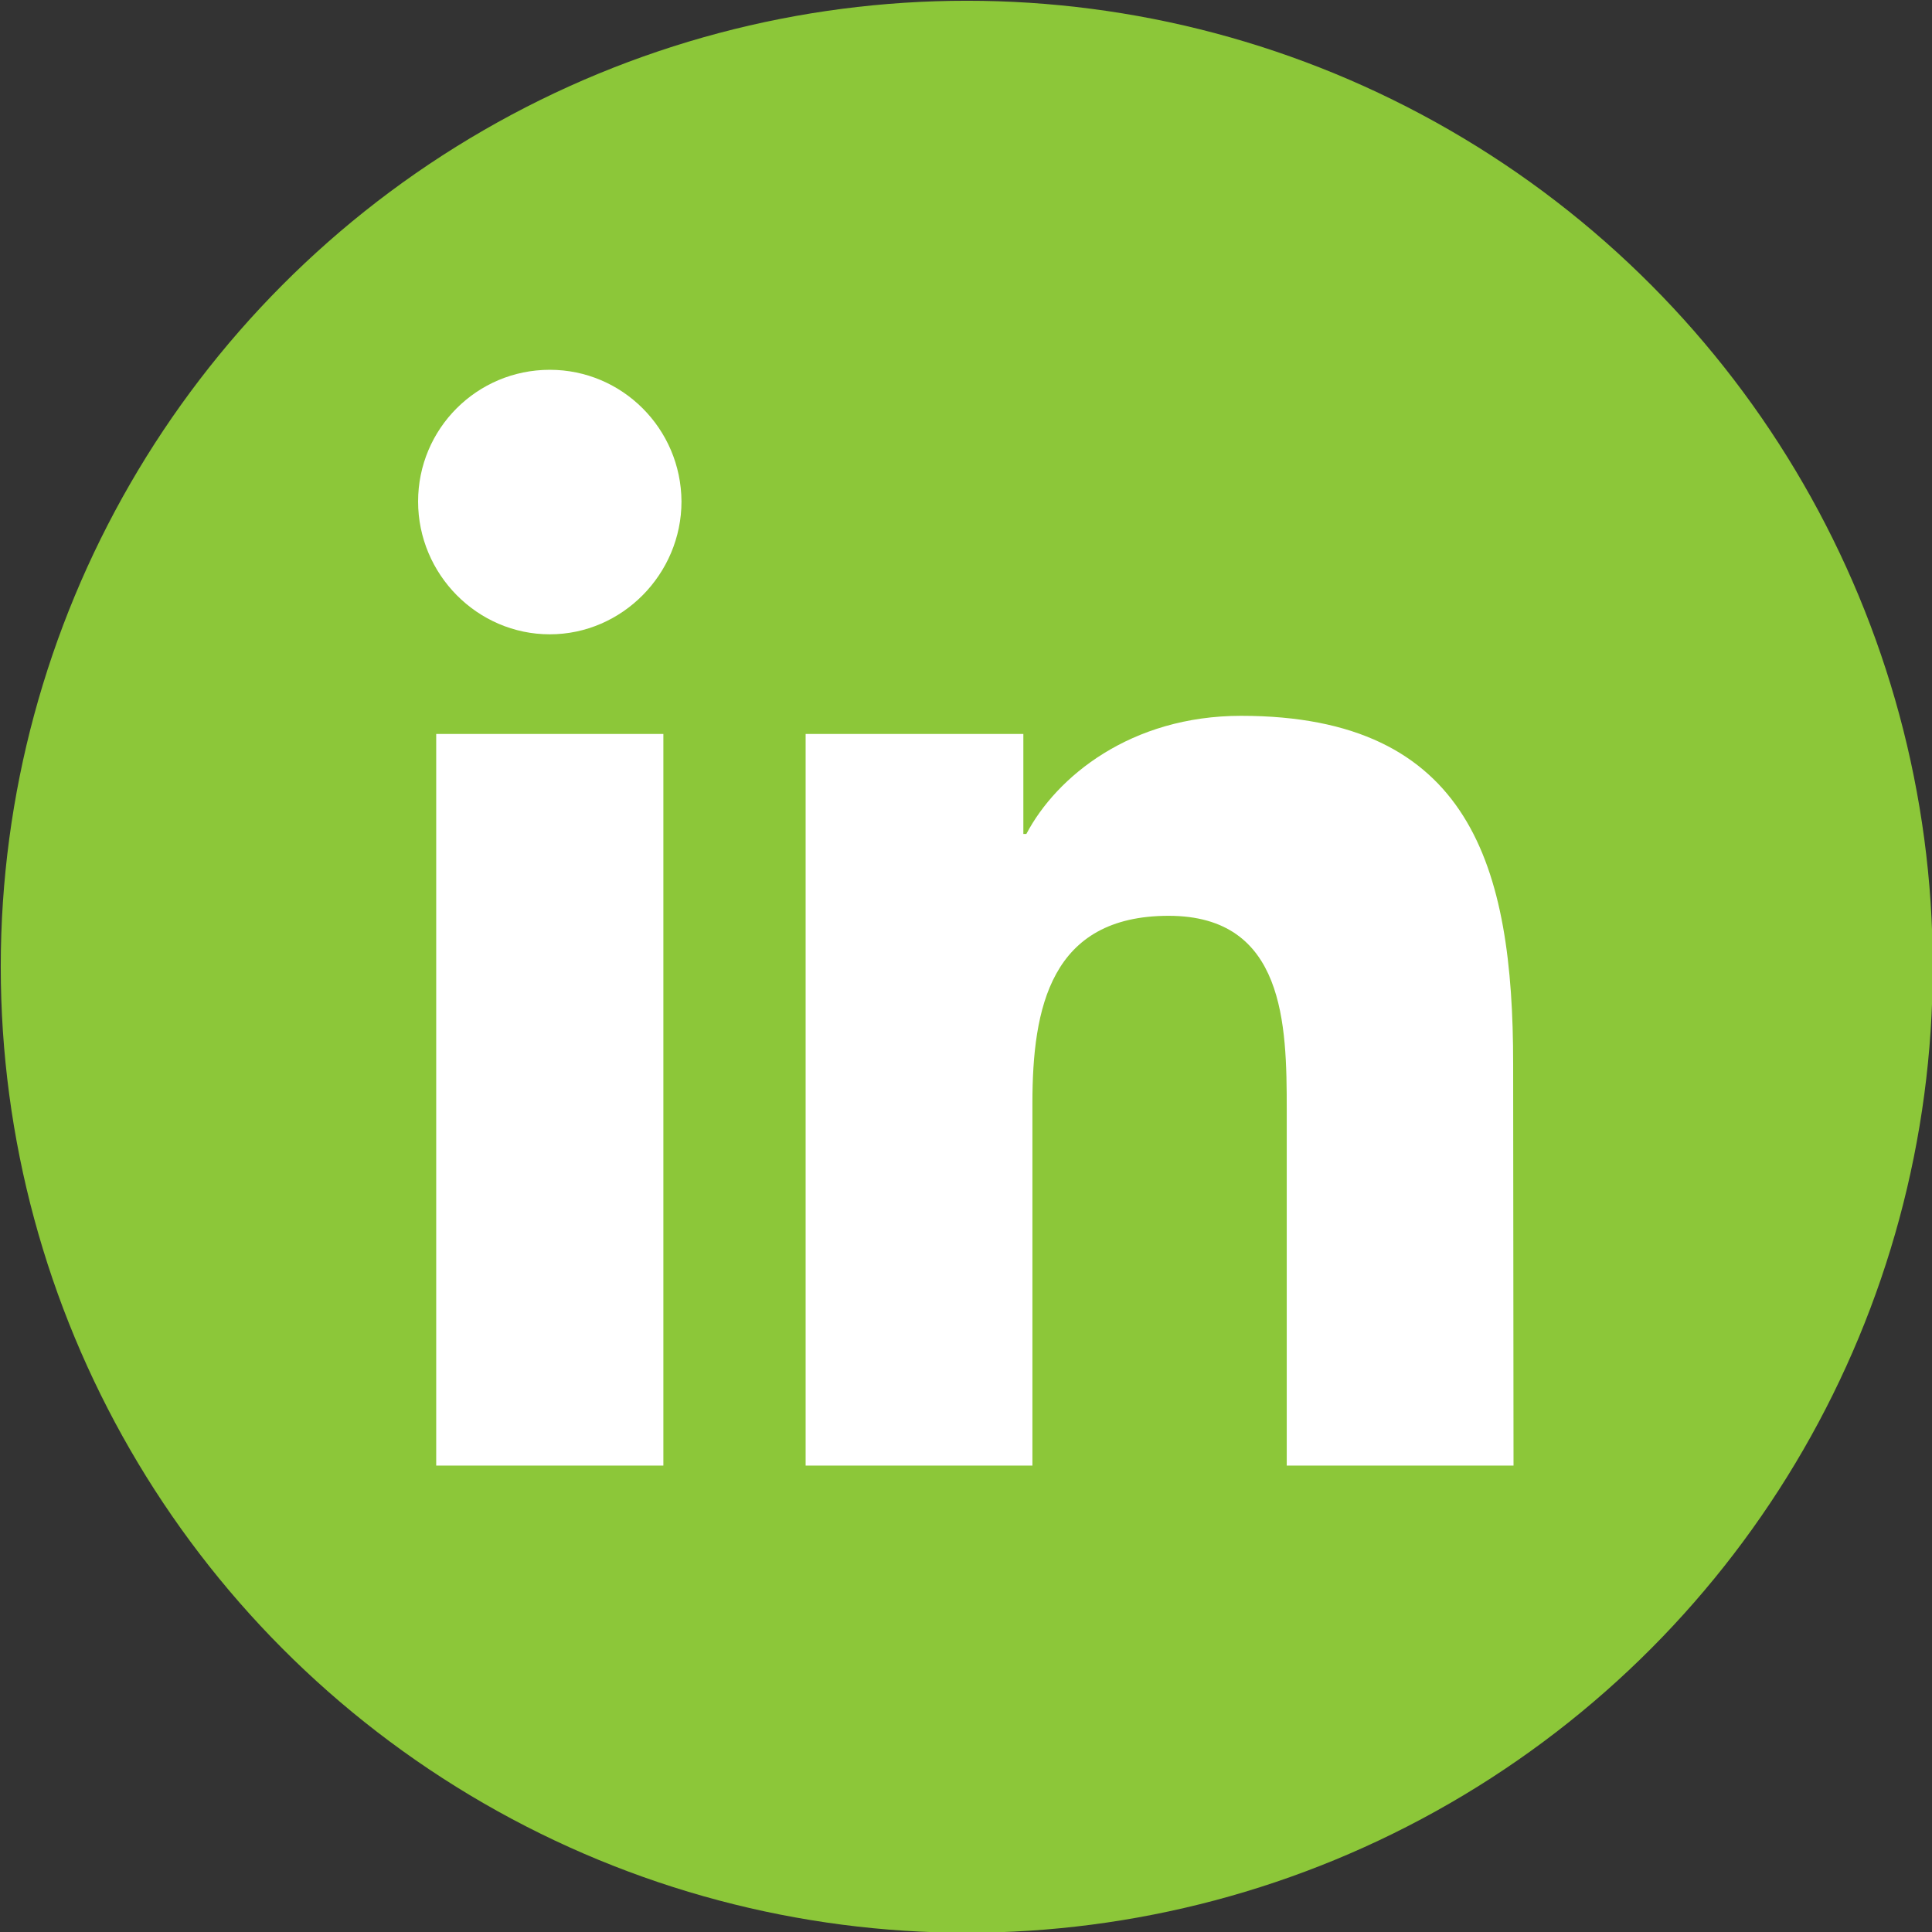
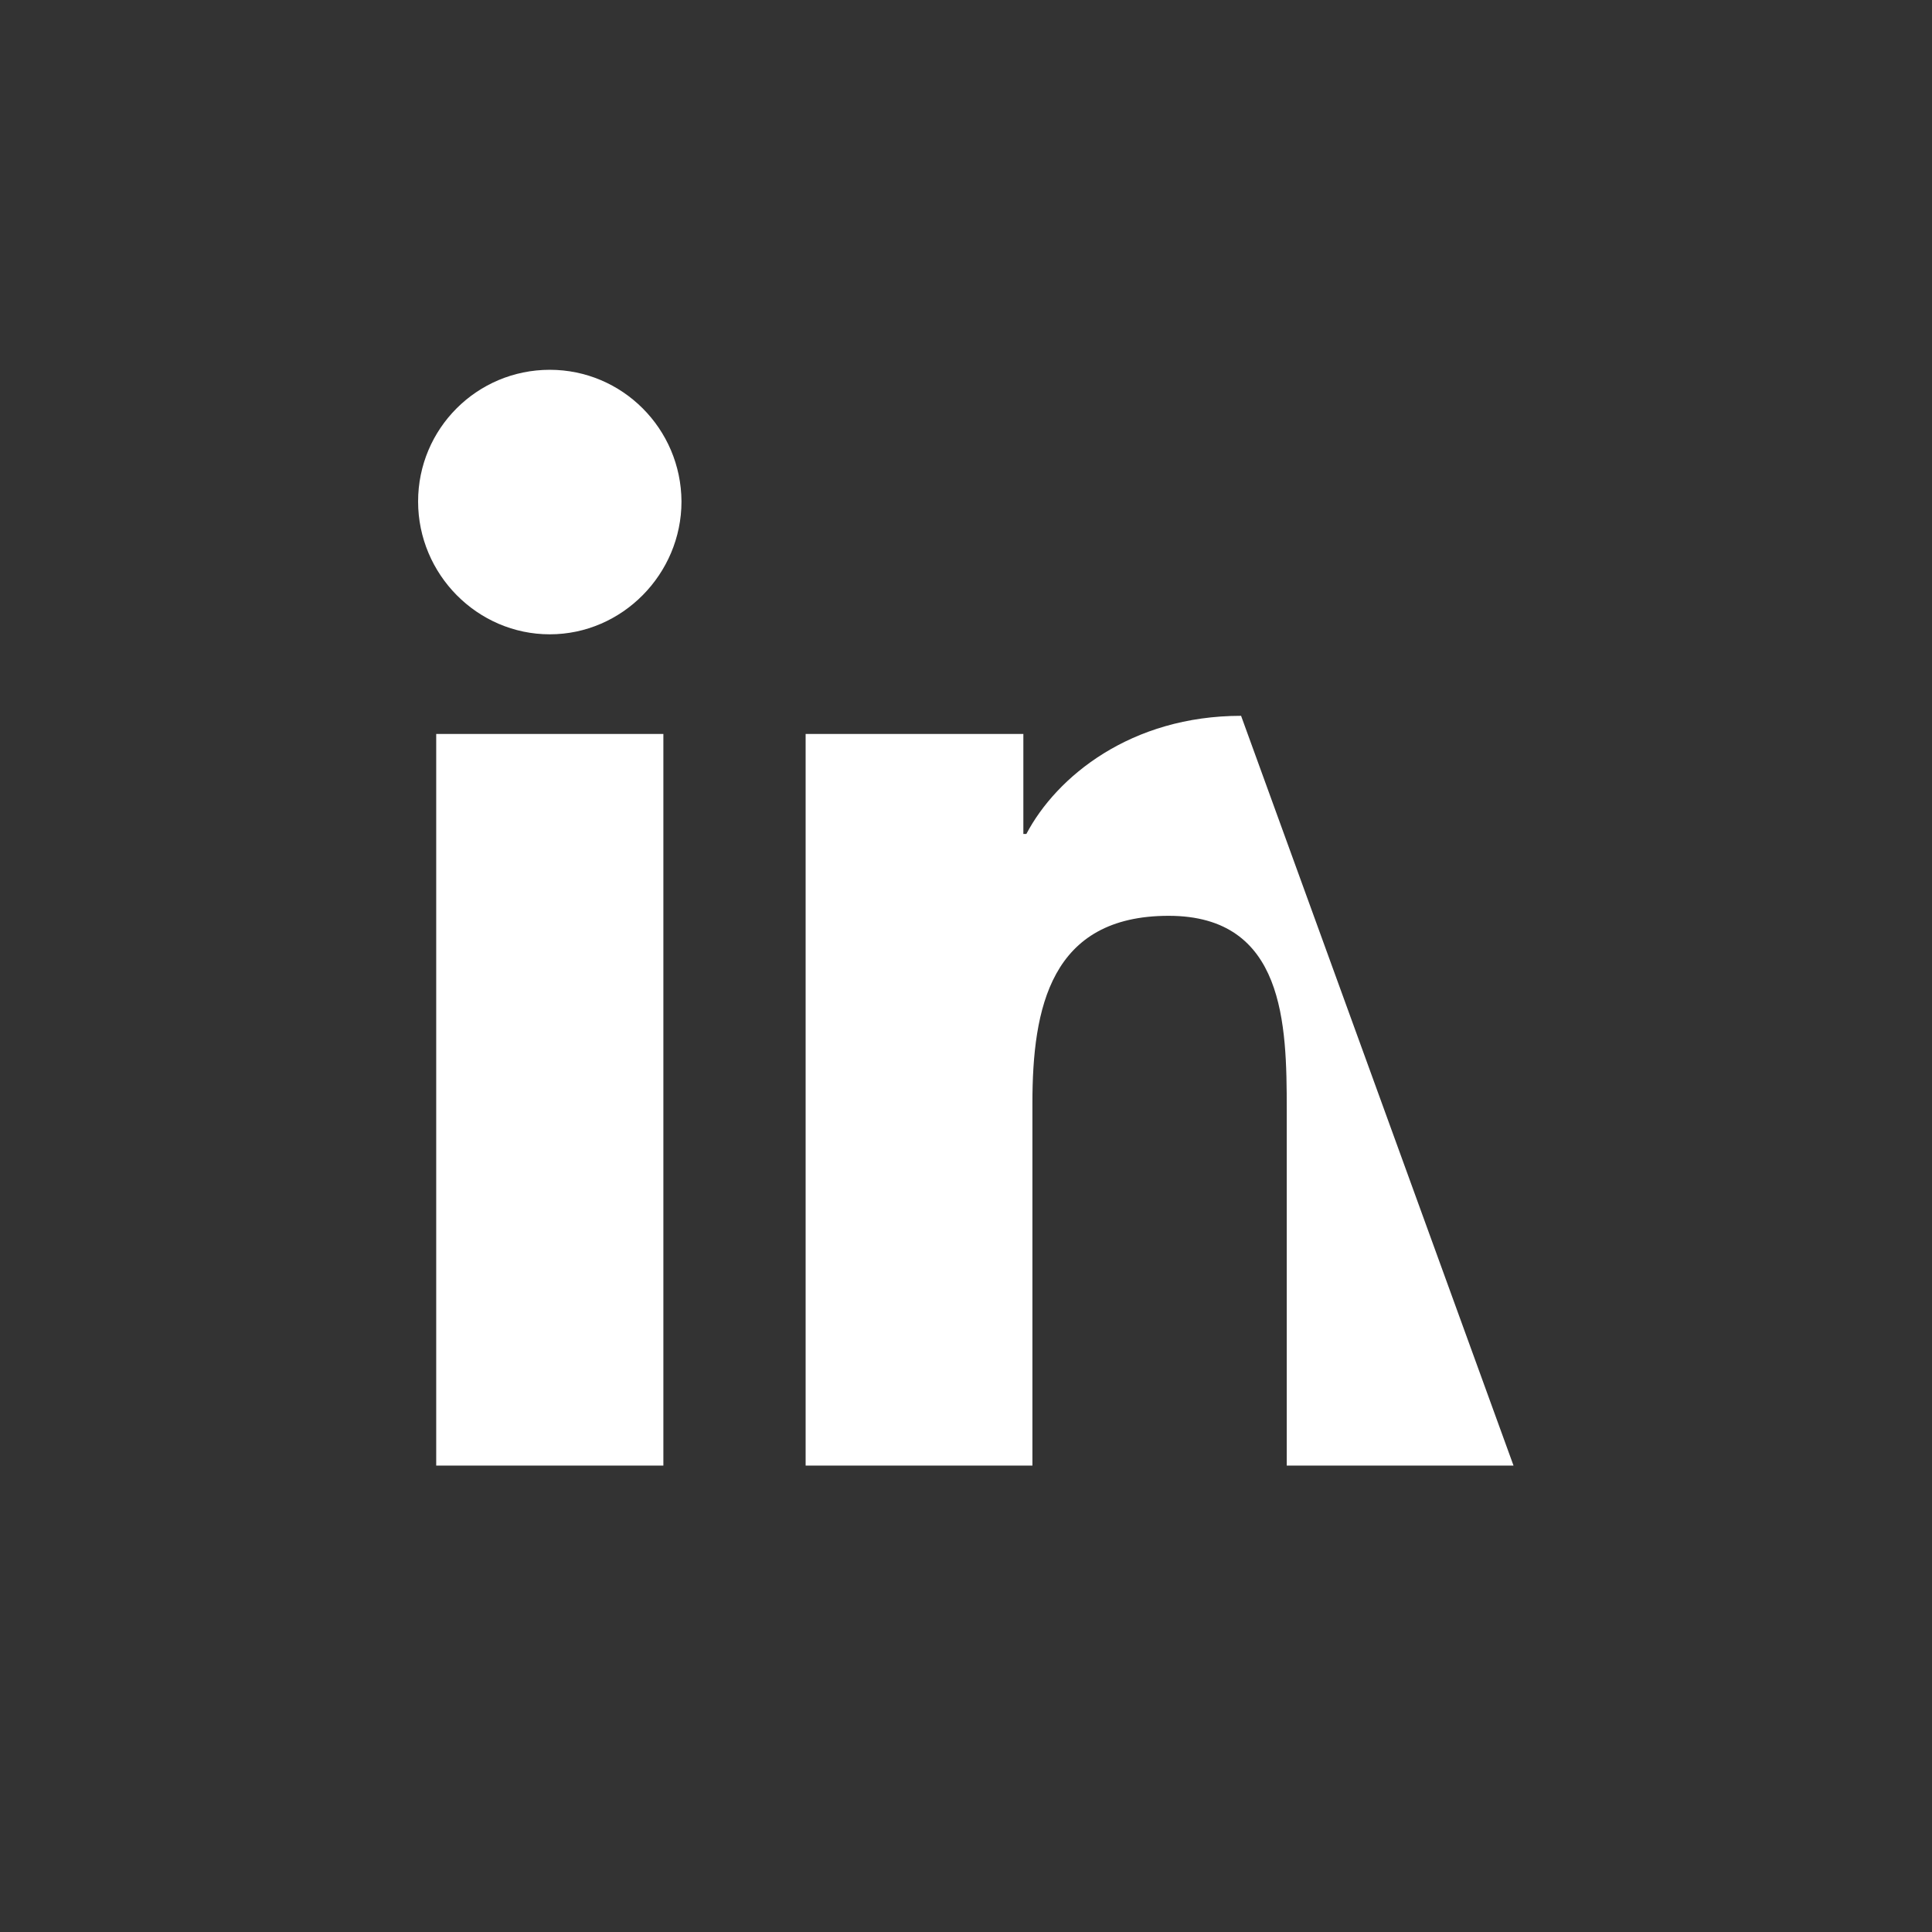
<svg xmlns="http://www.w3.org/2000/svg" version="1.1" id="Layer_1" x="0px" y="0px" viewBox="0 0 512 512" style="enable-background:new 0 0 512 512;" xml:space="preserve">
  <rect x="0" y="0" width="512" height="512" fill="#333333" stroke="none" />
  <style type="text/css"> .st0{fill:#8CC739;} .st1{fill:#FFFFFF;} </style>
-   <circle class="st0" cx="256.2" cy="256.2" r="256" />
-   <path class="st1" d="M175.8,388.4h-60.2V194.5h60.2V388.4z M145.7,168.1c-19.2,0-34.9-15.9-34.9-35.2c0-19.3,15.6-34.9,34.9-34.9 c19.2,0,34.8,15.6,34.9,34.9C180.6,152.1,164.9,168.1,145.7,168.1z M401.1,388.4H341V294c0-22.5-0.5-51.3-31.3-51.3 c-31.3,0-36.1,24.4-36.1,49.7v96h-60.1V194.5h57.7V221h0.8c8-15.2,27.7-31.3,56.9-31.3c60.9,0,72.1,40.1,72.1,92.2L401.1,388.4 L401.1,388.4z" />
+   <path class="st1" d="M175.8,388.4h-60.2V194.5h60.2V388.4z M145.7,168.1c-19.2,0-34.9-15.9-34.9-35.2c0-19.3,15.6-34.9,34.9-34.9 c19.2,0,34.8,15.6,34.9,34.9C180.6,152.1,164.9,168.1,145.7,168.1z M401.1,388.4H341V294c0-22.5-0.5-51.3-31.3-51.3 c-31.3,0-36.1,24.4-36.1,49.7v96h-60.1V194.5h57.7V221h0.8c8-15.2,27.7-31.3,56.9-31.3L401.1,388.4 L401.1,388.4z" />
</svg>